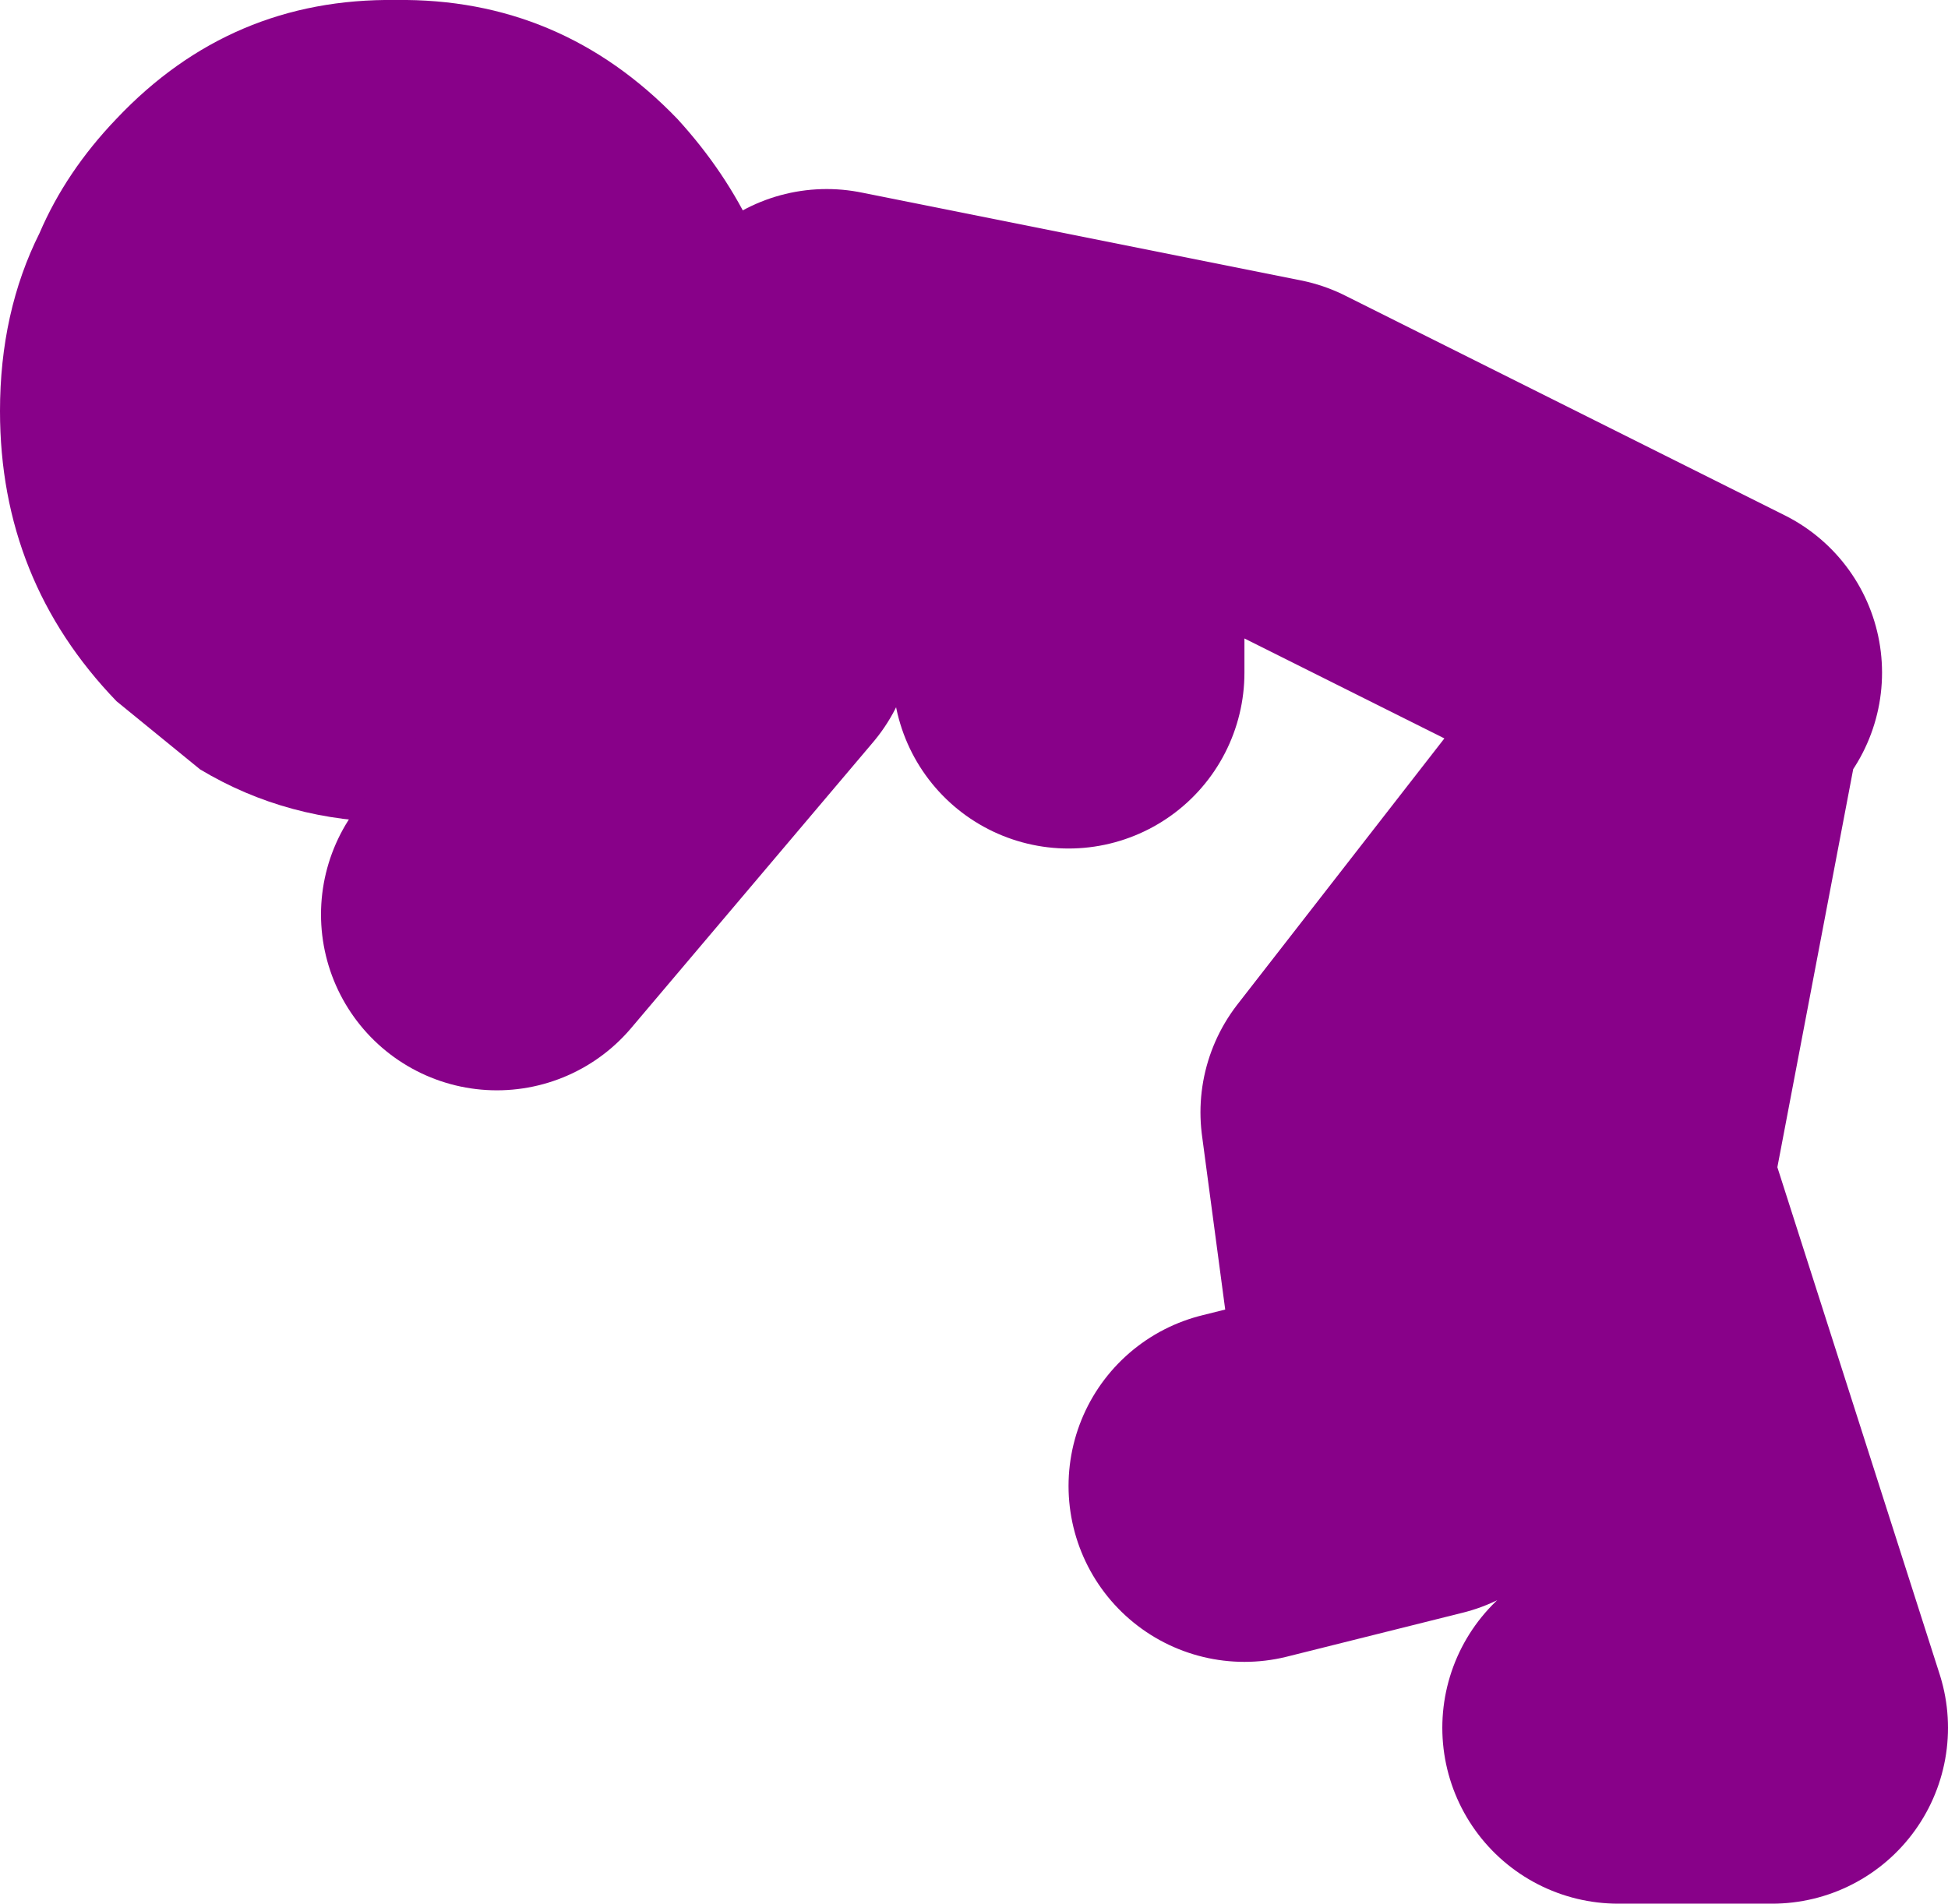
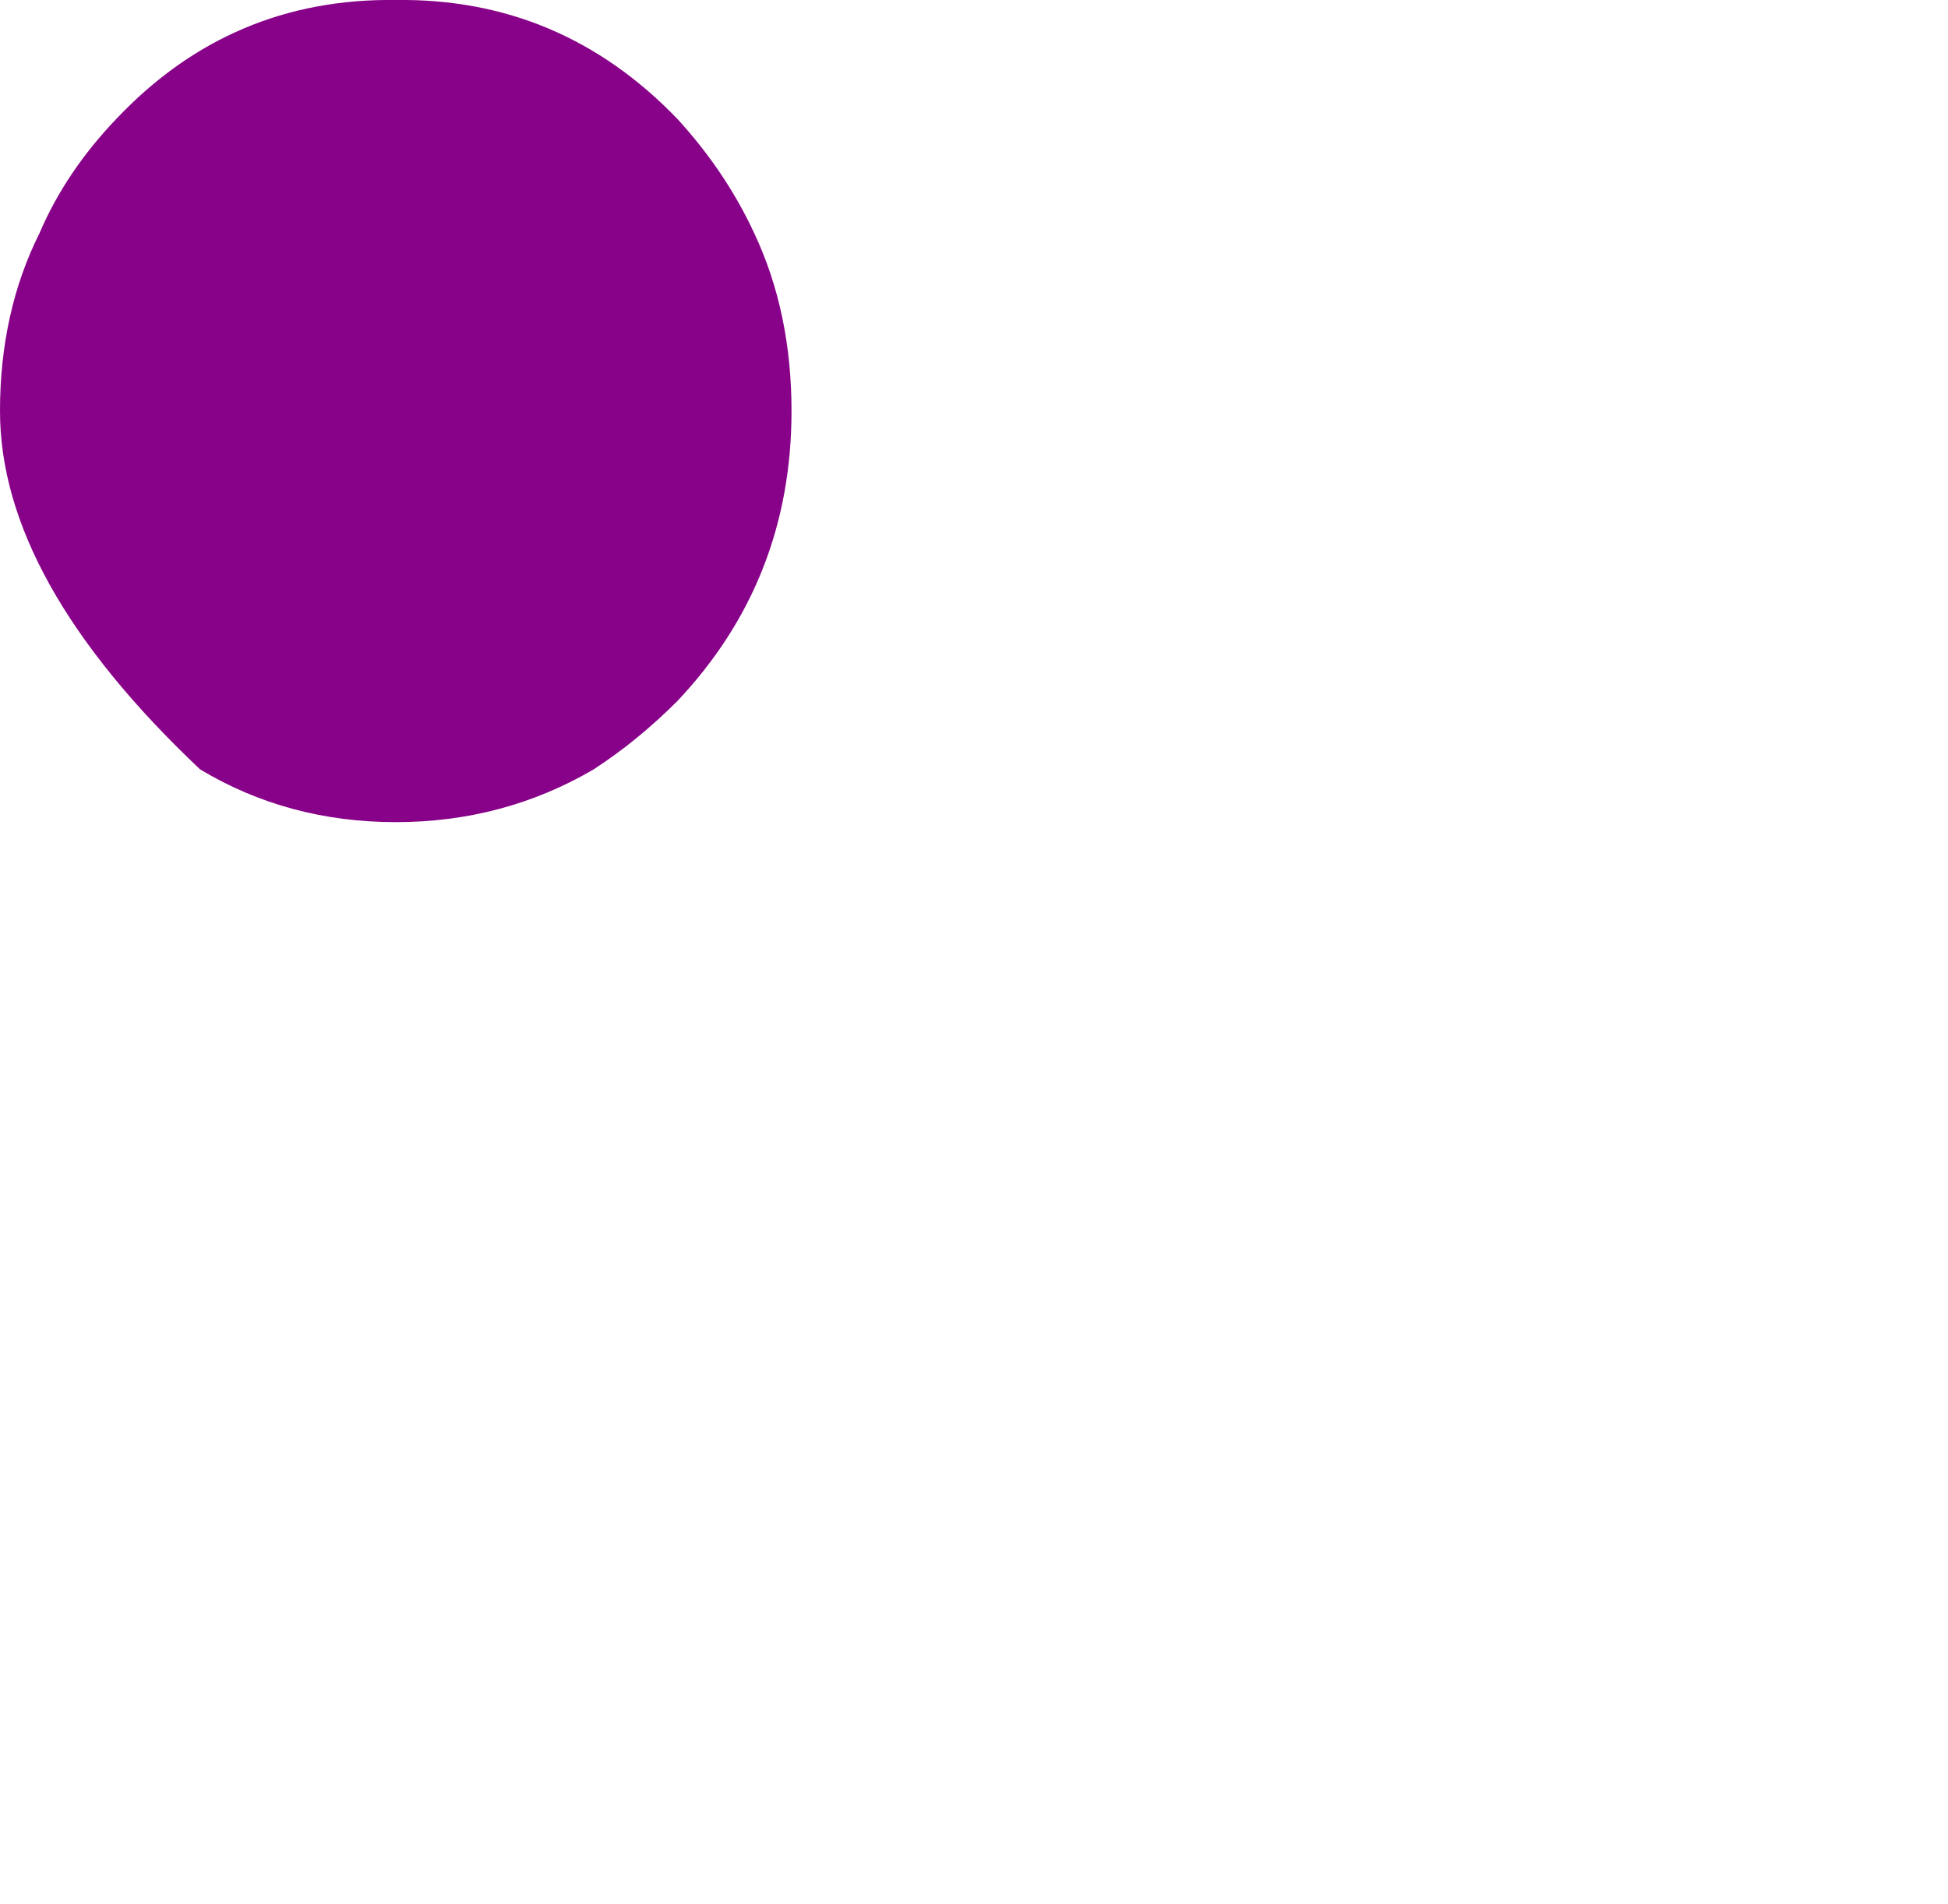
<svg xmlns="http://www.w3.org/2000/svg" height="43.3px" width="44.3px">
  <g transform="matrix(1.0, 0.0, 0.0, 1.0, 193.3, -83.7)">
-     <path d="M-190.65 86.4 Q-188.05 83.65 -184.3 83.7 -180.55 83.65 -177.9 86.4 -176.8 87.6 -176.15 89.0 -175.3 90.8 -175.3 93.05 -175.3 96.9 -177.9 99.65 -178.8 100.55 -179.8 101.2 -181.85 102.4 -184.3 102.4 -186.75 102.4 -188.75 101.2 L-190.65 99.65 Q-193.3 96.9 -193.3 93.05 -193.3 90.8 -192.4 89.0 -191.8 87.6 -190.65 86.4" fill="#880189" fill-rule="evenodd" stroke="none" />
-     <path d="M-156.5 123.0 L-153.0 123.0 -157.0 110.5 -155.0 100.0 -162.0 109.0 -161.0 116.5 -165.0 117.5 M-154.5 99.0 L-164.5 94.0 -174.5 92.0 -176.5 98.0 -182.0 104.5 M-169.0 95.0 L-169.0 99.0" fill="none" stroke="#880189" stroke-linecap="round" stroke-linejoin="round" stroke-width="8.0" />
+     <path d="M-190.65 86.4 Q-188.05 83.65 -184.3 83.7 -180.55 83.65 -177.9 86.4 -176.8 87.6 -176.15 89.0 -175.3 90.8 -175.3 93.05 -175.3 96.9 -177.9 99.65 -178.8 100.55 -179.8 101.2 -181.85 102.4 -184.3 102.4 -186.75 102.4 -188.75 101.2 Q-193.3 96.9 -193.3 93.05 -193.3 90.8 -192.4 89.0 -191.8 87.6 -190.65 86.4" fill="#880189" fill-rule="evenodd" stroke="none" />
  </g>
</svg>